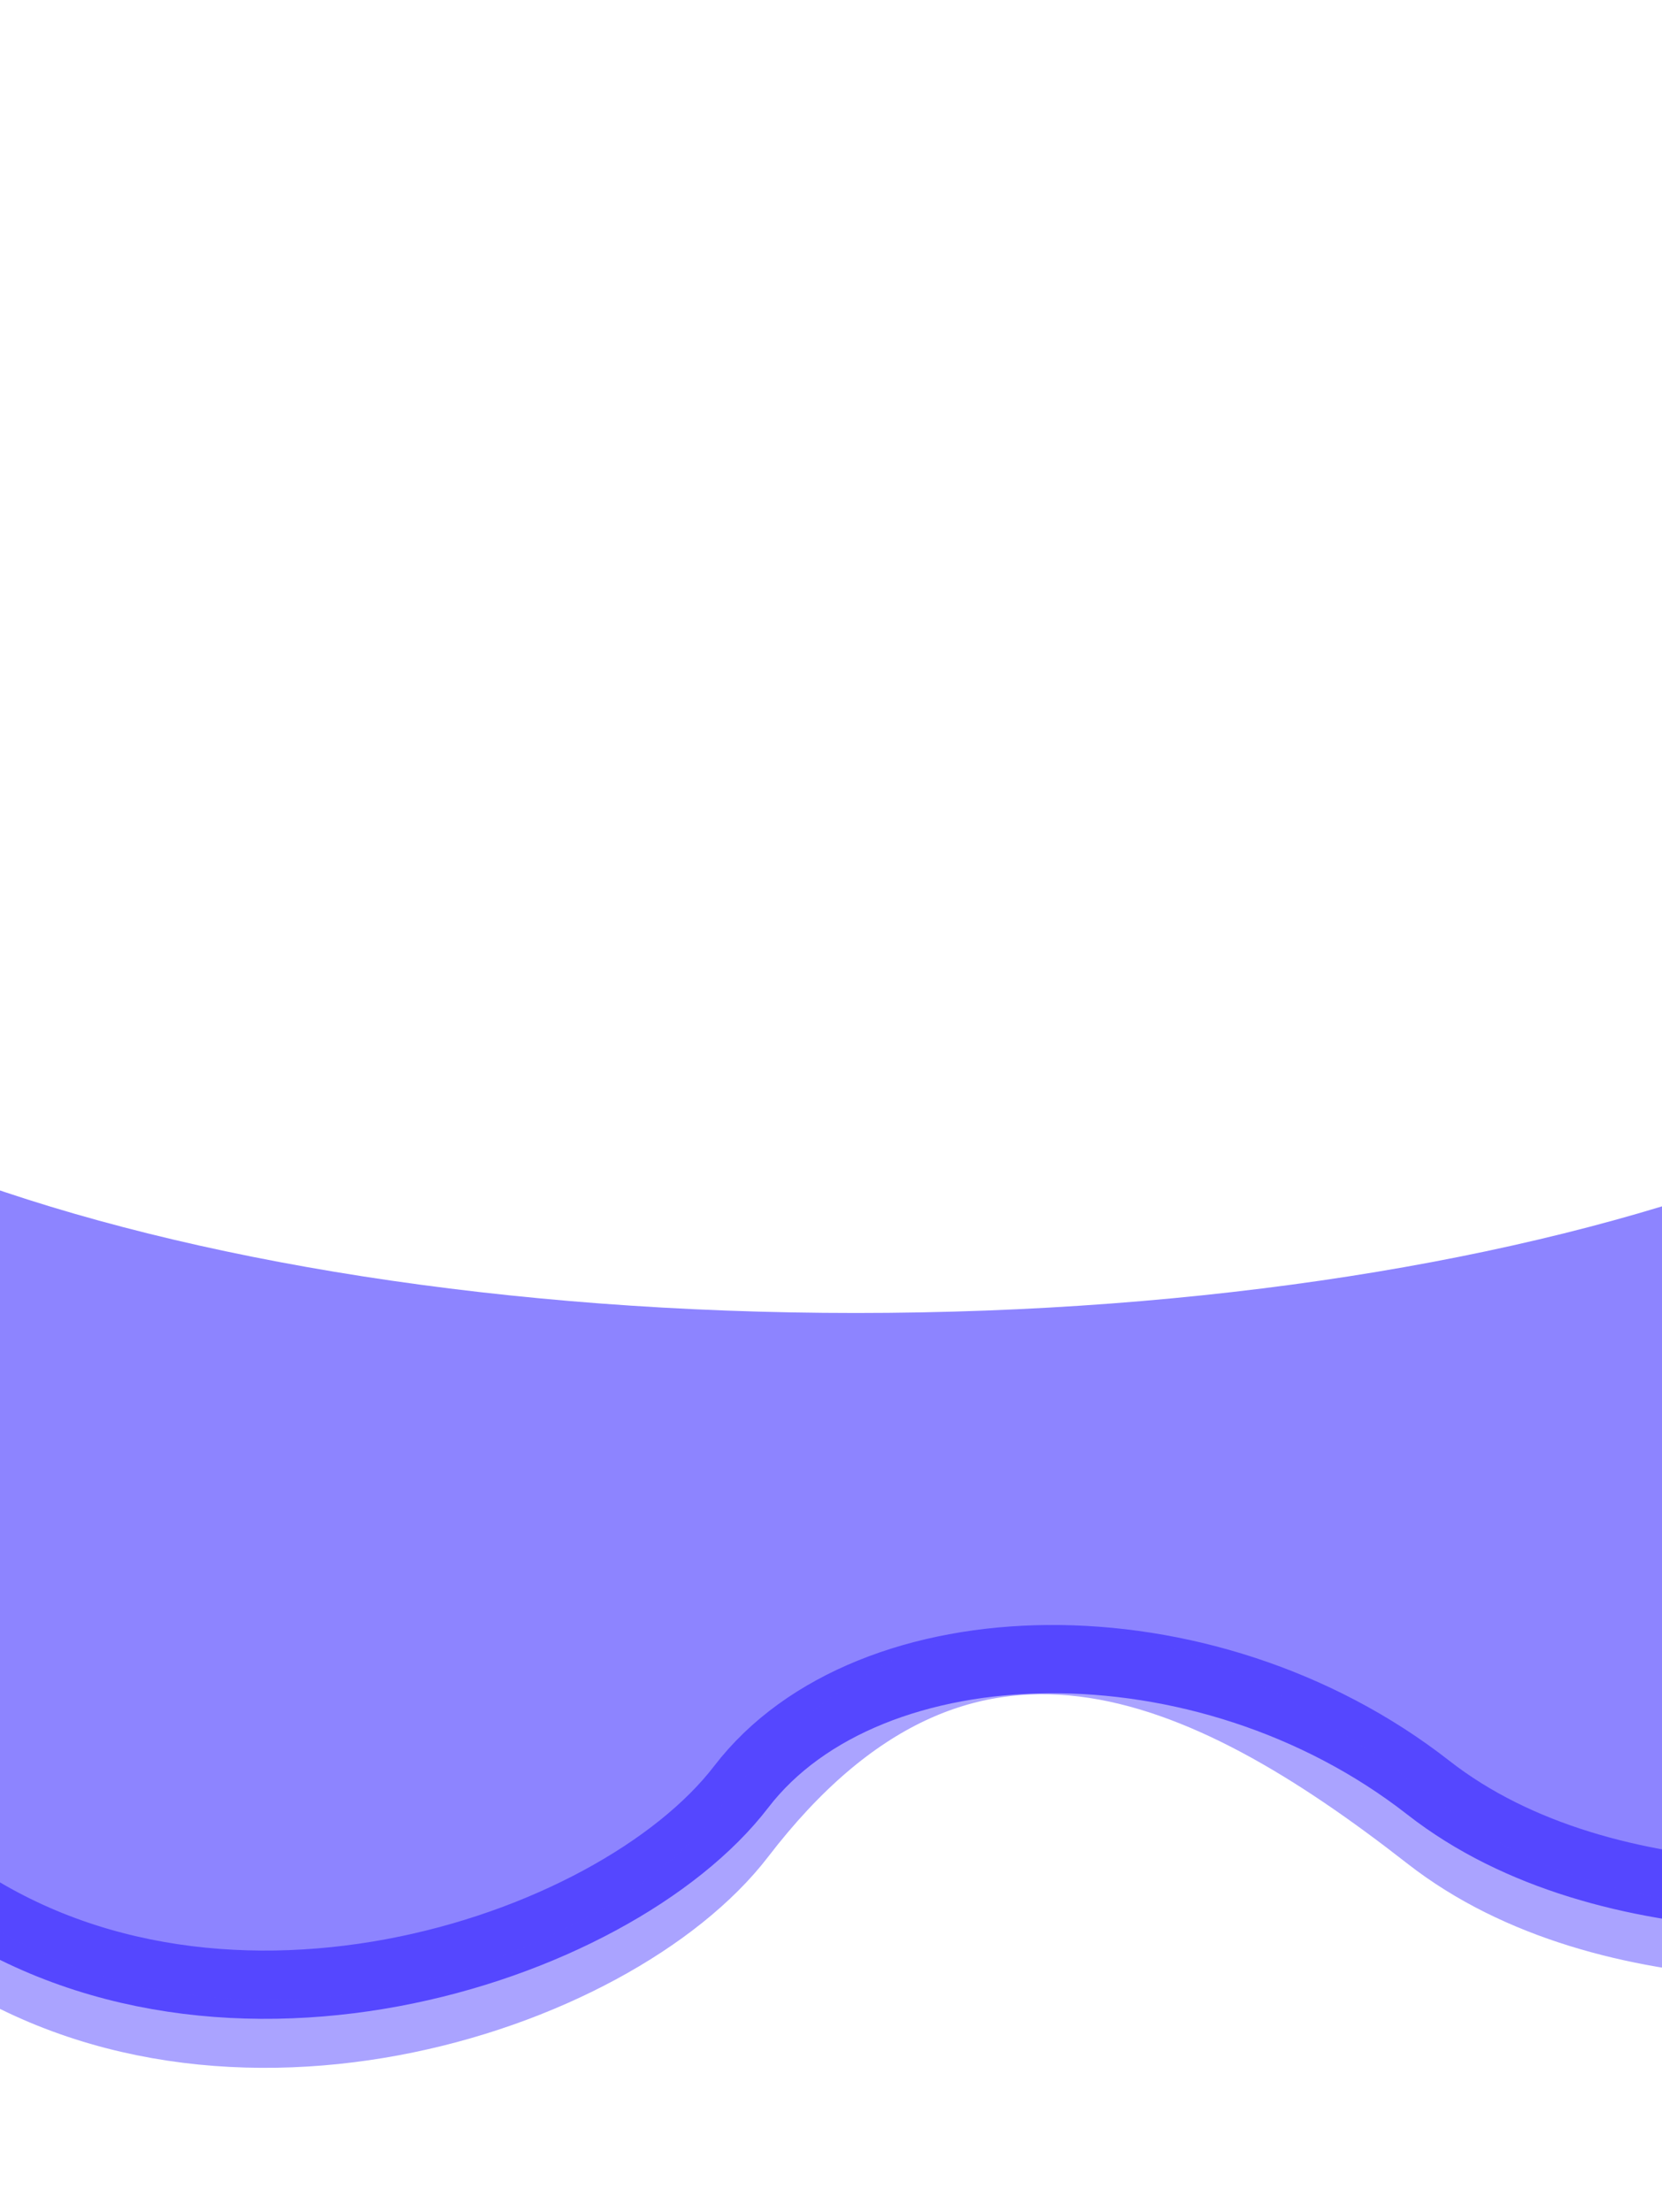
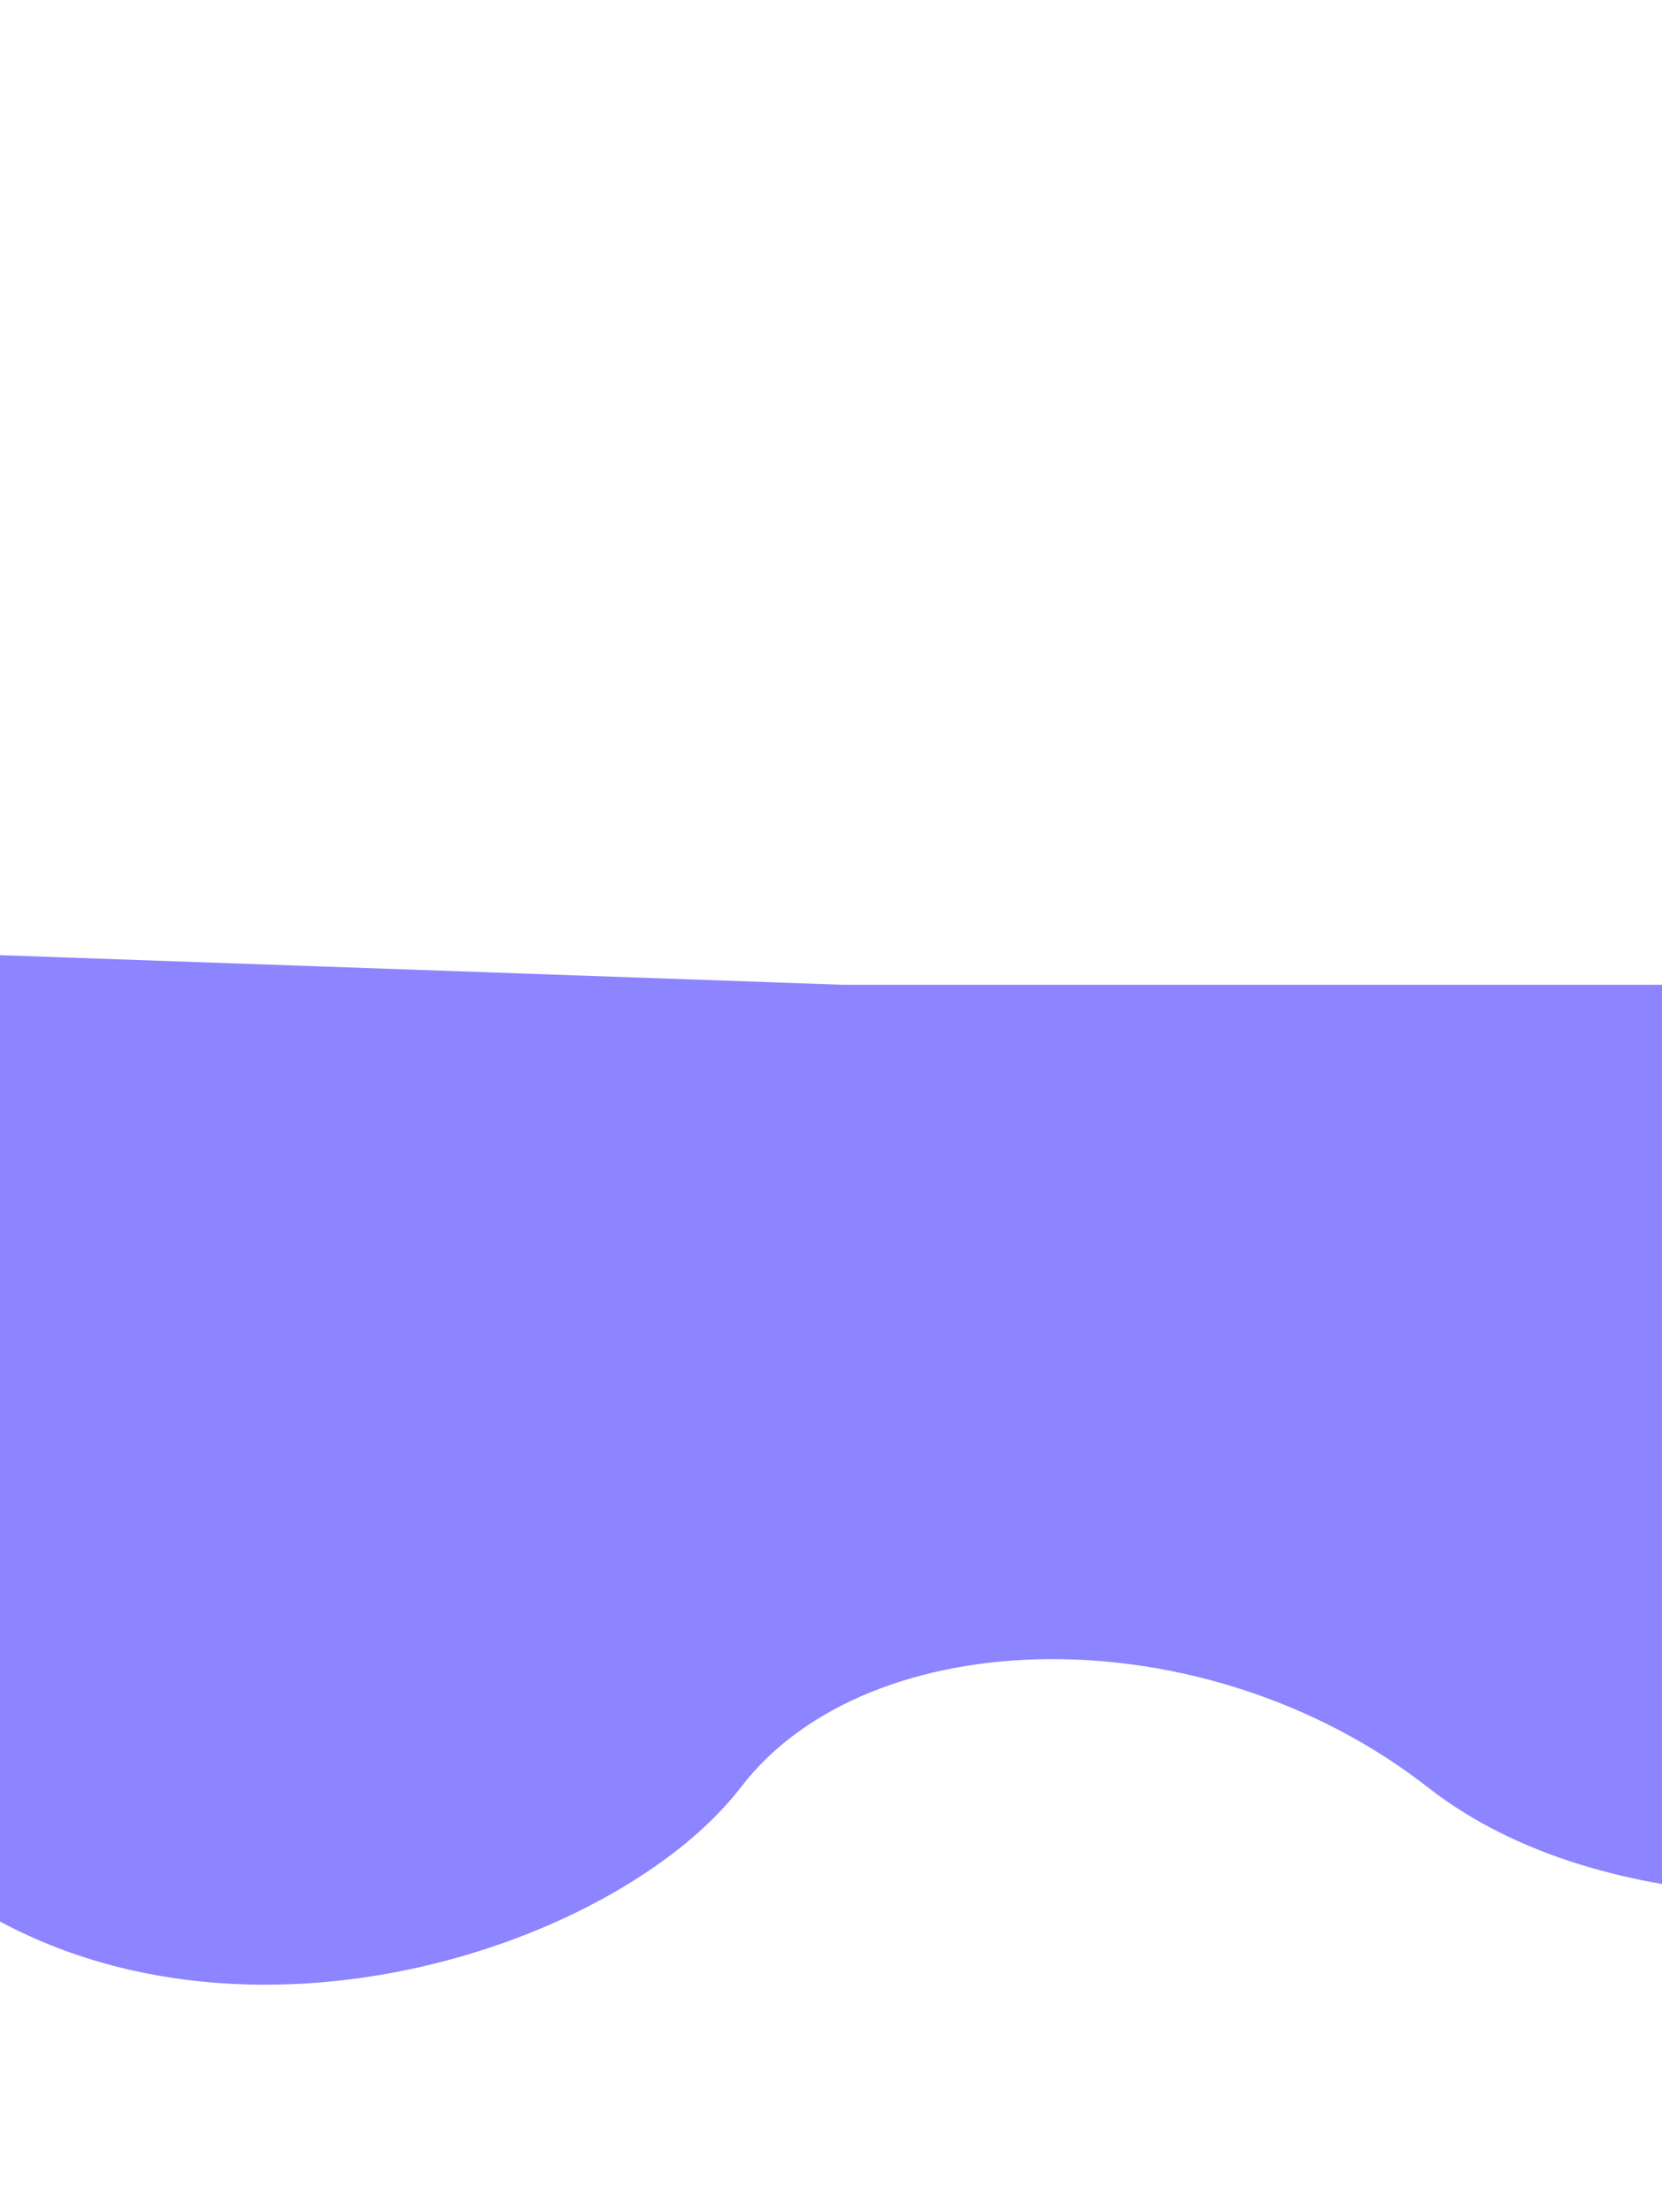
<svg xmlns="http://www.w3.org/2000/svg" width="1729" height="2301" viewBox="0 0 1729 2301" fill="none">
  <g clip-path="url(#clip0_27_8)">
    <g filter="url(#filter0_f_27_8)">
      <path d="M1485.85 1859.51C1672.58 2005.4 1976.47 1979.49 2105.08 1948.3L1925.95 1024.39L877.069 1024.39L-67.05 991.24L-332.14 1719.5C-337.84 1727.22 -292.79 1785.31 -67.05 1955.89C215.14 2169.11 638.43 2031.64 771.108 1858.68C903.782 1685.71 1252.45 1677.15 1485.85 1859.51Z" fill="#8D84FF" />
    </g>
    <g filter="url(#filter1_f_27_8)">
-       <path d="M-332.14 1719.5C-337.84 1727.22 -292.79 1785.31 -67.04 1955.89C215.14 2169.11 638.43 2031.64 771.109 1858.68C903.783 1685.71 1252.45 1677.15 1485.85 1859.51C1672.58 2005.4 1976.47 1979.49 2105.08 1948.3" stroke="#5547FF" stroke-width="71" />
-     </g>
+       </g>
    <g opacity="0.5" filter="url(#filter2_f_27_8)">
-       <path d="M-332.13 1770.47C-337.83 1778.19 -292.78 1836.28 -67.04 2006.86C215.14 2220.08 638.44 2082.61 771.116 1909.65C1000.54 1610.56 1252.46 1728.12 1485.86 1910.48C1672.59 2056.37 1976.48 2030.46 2105.08 1999.27" stroke="#5547FF" stroke-width="71" />
-     </g>
+       </g>
    <g filter="url(#filter3_f_27_8)">
-       <path d="M2207.38 881.31C2207.38 -1236.03 1551.94 -782.96 824.535 -782.96C97.13 -782.96 -426.78 -926.51 -426.78 881.31C-426.78 1148.88 162.9 1365.79 890.3 1365.79C1617.7 1365.79 2207.38 1148.88 2207.38 881.31Z" fill="white" />
-     </g>
+       </g>
  </g>
  <defs>
    <filter id="filter0_f_27_8" x="-536.599" y="787.24" width="2845.68" height="1481.29" filterUnits="userSpaceOnUse" color-interpolation-filters="sRGB">
      <feFlood flood-opacity="0" result="BackgroundImageFix" />
      <feBlend mode="normal" in="SourceGraphic" in2="BackgroundImageFix" result="shape" />
      <feGaussianBlur stdDeviation="102" result="effect1_foregroundBlur_27_8" />
    </filter>
    <filter id="filter1_f_27_8" x="-572.095" y="1486.33" width="2889.54" height="817.69" filterUnits="userSpaceOnUse" color-interpolation-filters="sRGB">
      <feFlood flood-opacity="0" result="BackgroundImageFix" />
      <feBlend mode="normal" in="SourceGraphic" in2="BackgroundImageFix" result="shape" />
      <feGaussianBlur stdDeviation="102" result="effect1_foregroundBlur_27_8" />
    </filter>
    <filter id="filter2_f_27_8" x="-572.085" y="1487.36" width="2889.54" height="867.63" filterUnits="userSpaceOnUse" color-interpolation-filters="sRGB">
      <feFlood flood-opacity="0" result="BackgroundImageFix" />
      <feBlend mode="normal" in="SourceGraphic" in2="BackgroundImageFix" result="shape" />
      <feGaussianBlur stdDeviation="102" result="effect1_foregroundBlur_27_8" />
    </filter>
    <filter id="filter3_f_27_8" x="-710.78" y="-1107.66" width="3202.16" height="2757.45" filterUnits="userSpaceOnUse" color-interpolation-filters="sRGB">
      <feFlood flood-opacity="0" result="BackgroundImageFix" />
      <feBlend mode="normal" in="SourceGraphic" in2="BackgroundImageFix" result="shape" />
      <feGaussianBlur stdDeviation="142" result="effect1_foregroundBlur_27_8" />
    </filter>
    <clipPath id="clip0_27_8">
      <rect width="1729" height="2301" fill="white" transform="translate(1729 2301) rotate(-180)" />
    </clipPath>
  </defs>
</svg>